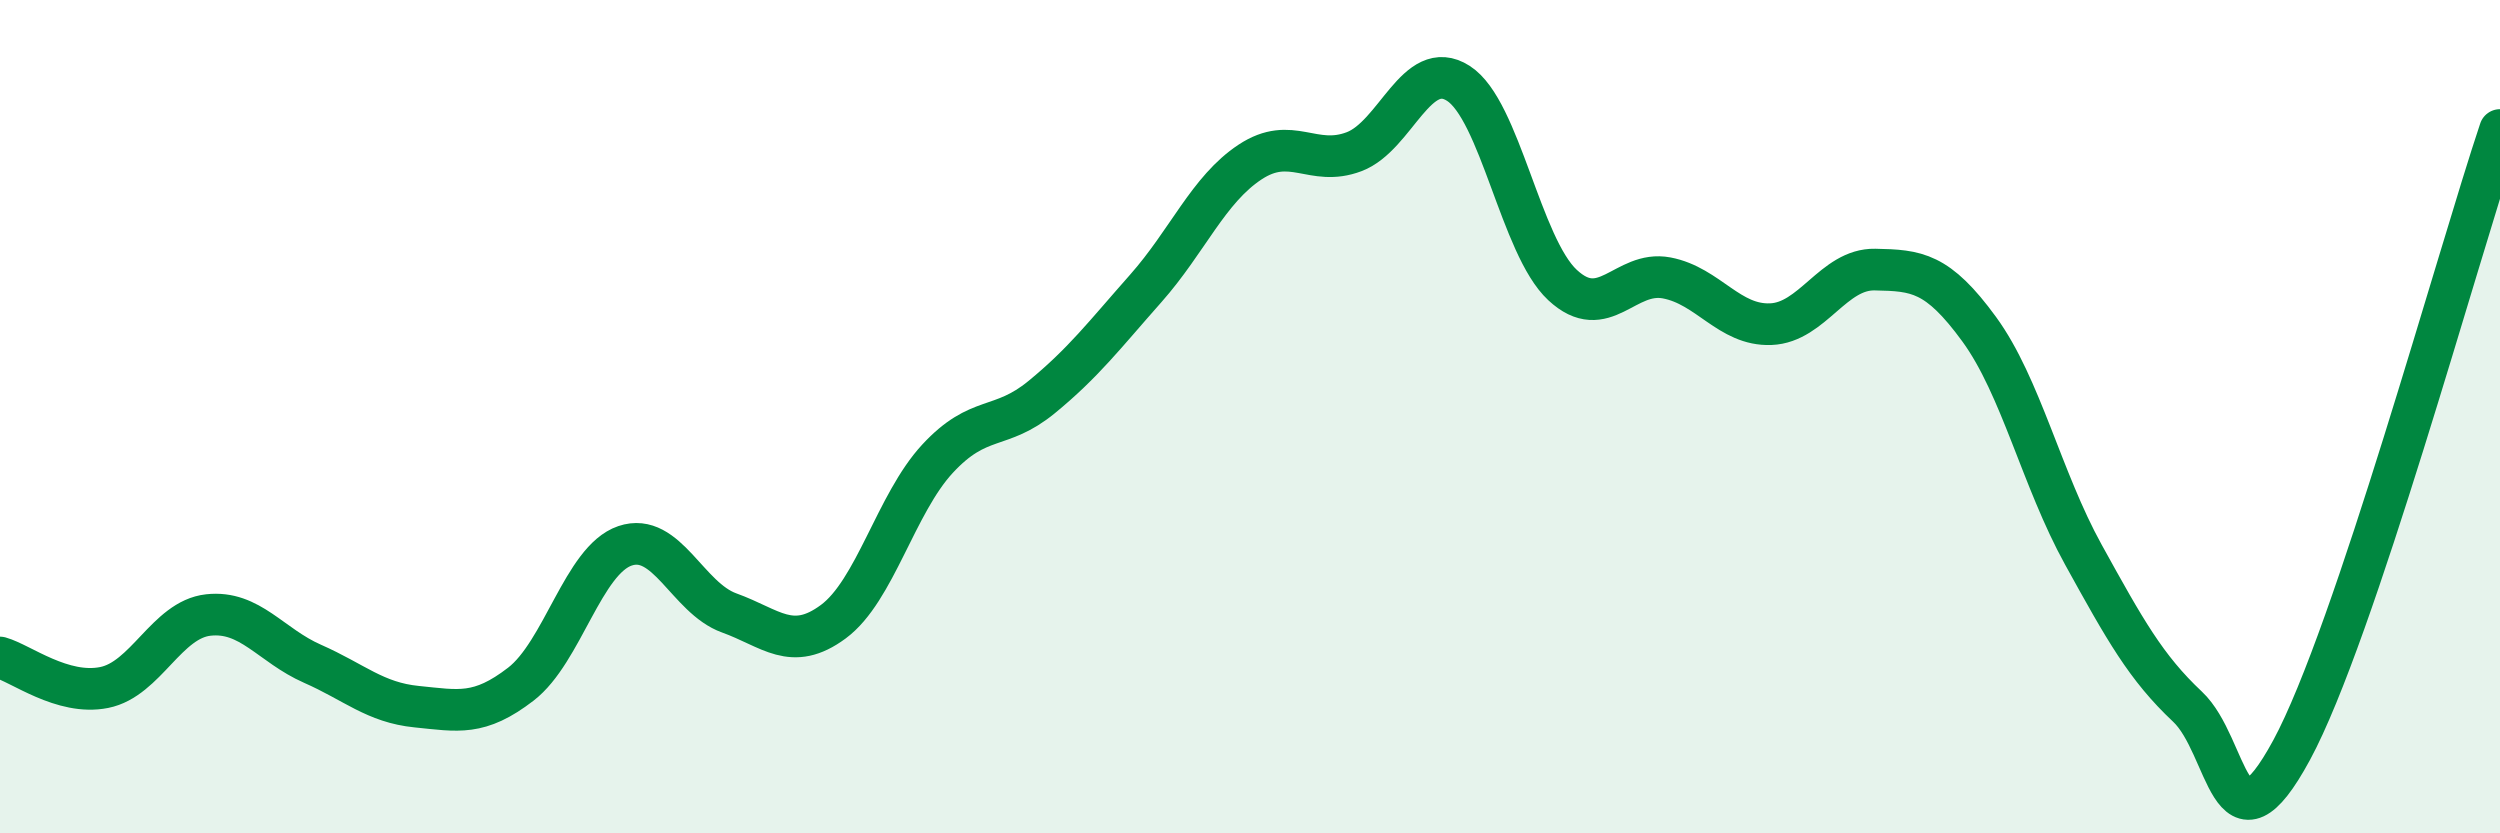
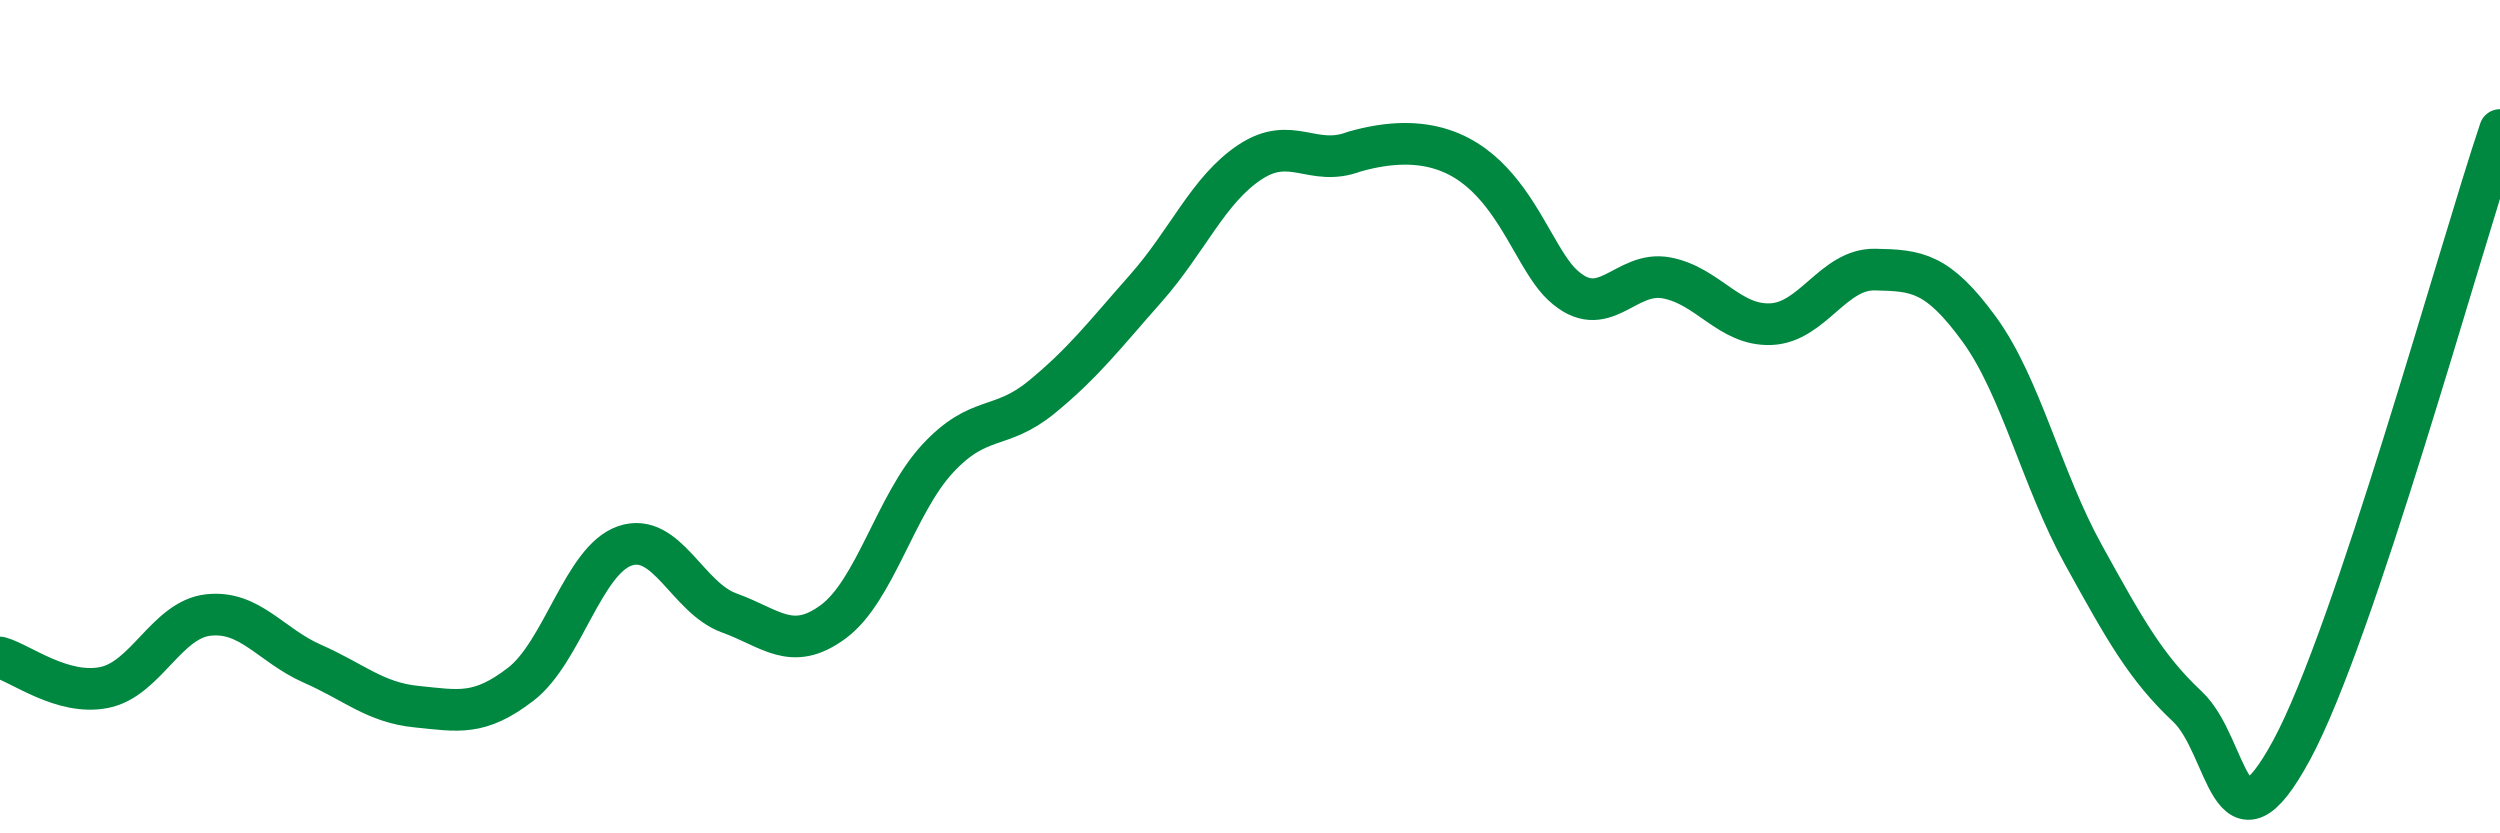
<svg xmlns="http://www.w3.org/2000/svg" width="60" height="20" viewBox="0 0 60 20">
-   <path d="M 0,15.78 C 0.5,15.92 1.5,16.7 2.5,16.5 C 3.5,16.3 4,14.87 5,14.76 C 6,14.65 6.5,15.49 7.5,15.93 C 8.5,16.37 9,16.86 10,16.96 C 11,17.06 11.5,17.19 12.5,16.42 C 13.5,15.65 14,13.44 15,13.1 C 16,12.76 16.5,14.35 17.5,14.71 C 18.5,15.07 19,15.66 20,14.92 C 21,14.18 21.5,12.09 22.5,11.01 C 23.5,9.93 24,10.35 25,9.53 C 26,8.71 26.5,8.05 27.5,6.92 C 28.5,5.79 29,4.55 30,3.89 C 31,3.23 31.5,4.02 32.5,3.64 C 33.5,3.26 34,1.36 35,2 C 36,2.64 36.5,5.91 37.5,6.84 C 38.5,7.77 39,6.48 40,6.67 C 41,6.86 41.5,7.82 42.5,7.78 C 43.5,7.74 44,6.45 45,6.47 C 46,6.49 46.5,6.53 47.5,7.9 C 48.5,9.27 49,11.5 50,13.31 C 51,15.12 51.5,16.02 52.5,16.96 C 53.5,17.9 53.5,20.77 55,18 C 56.5,15.23 59,6.1 60,3.12L60 20L0 20Z" fill="#008740" opacity="0.1" stroke-linecap="round" stroke-linejoin="round" />
-   <path d="M 0,15.78 C 0.5,15.92 1.5,16.7 2.5,16.5 C 3.5,16.3 4,14.87 5,14.76 C 6,14.65 6.5,15.49 7.5,15.93 C 8.5,16.37 9,16.86 10,16.96 C 11,17.06 11.5,17.19 12.5,16.42 C 13.5,15.65 14,13.44 15,13.1 C 16,12.76 16.5,14.35 17.5,14.71 C 18.5,15.07 19,15.66 20,14.92 C 21,14.18 21.5,12.09 22.5,11.01 C 23.5,9.93 24,10.35 25,9.53 C 26,8.71 26.5,8.05 27.5,6.92 C 28.5,5.79 29,4.55 30,3.89 C 31,3.23 31.5,4.02 32.5,3.64 C 33.5,3.26 34,1.36 35,2 C 36,2.64 36.5,5.91 37.5,6.84 C 38.5,7.77 39,6.48 40,6.67 C 41,6.86 41.5,7.82 42.5,7.78 C 43.5,7.74 44,6.45 45,6.47 C 46,6.49 46.5,6.53 47.5,7.9 C 48.5,9.27 49,11.5 50,13.31 C 51,15.12 51.5,16.02 52.5,16.96 C 53.5,17.9 53.5,20.77 55,18 C 56.5,15.23 59,6.1 60,3.12" stroke="#008740" stroke-width="1" fill="none" stroke-linecap="round" stroke-linejoin="round" />
+   <path d="M 0,15.78 C 0.5,15.92 1.5,16.7 2.5,16.5 C 3.5,16.3 4,14.87 5,14.76 C 6,14.65 6.5,15.49 7.5,15.93 C 8.5,16.37 9,16.86 10,16.96 C 11,17.06 11.5,17.19 12.5,16.42 C 13.5,15.65 14,13.44 15,13.1 C 16,12.76 16.5,14.35 17.5,14.71 C 18.5,15.07 19,15.66 20,14.92 C 21,14.18 21.5,12.09 22.5,11.01 C 23.5,9.93 24,10.35 25,9.53 C 26,8.71 26.5,8.05 27.5,6.92 C 28.5,5.79 29,4.55 30,3.89 C 31,3.23 31.5,4.02 32.5,3.64 C 36,2.64 36.5,5.91 37.5,6.84 C 38.5,7.77 39,6.48 40,6.67 C 41,6.86 41.5,7.82 42.5,7.78 C 43.5,7.74 44,6.45 45,6.47 C 46,6.49 46.5,6.53 47.5,7.9 C 48.5,9.27 49,11.5 50,13.31 C 51,15.12 51.5,16.02 52.5,16.96 C 53.5,17.9 53.5,20.77 55,18 C 56.5,15.23 59,6.1 60,3.12" stroke="#008740" stroke-width="1" fill="none" stroke-linecap="round" stroke-linejoin="round" />
</svg>